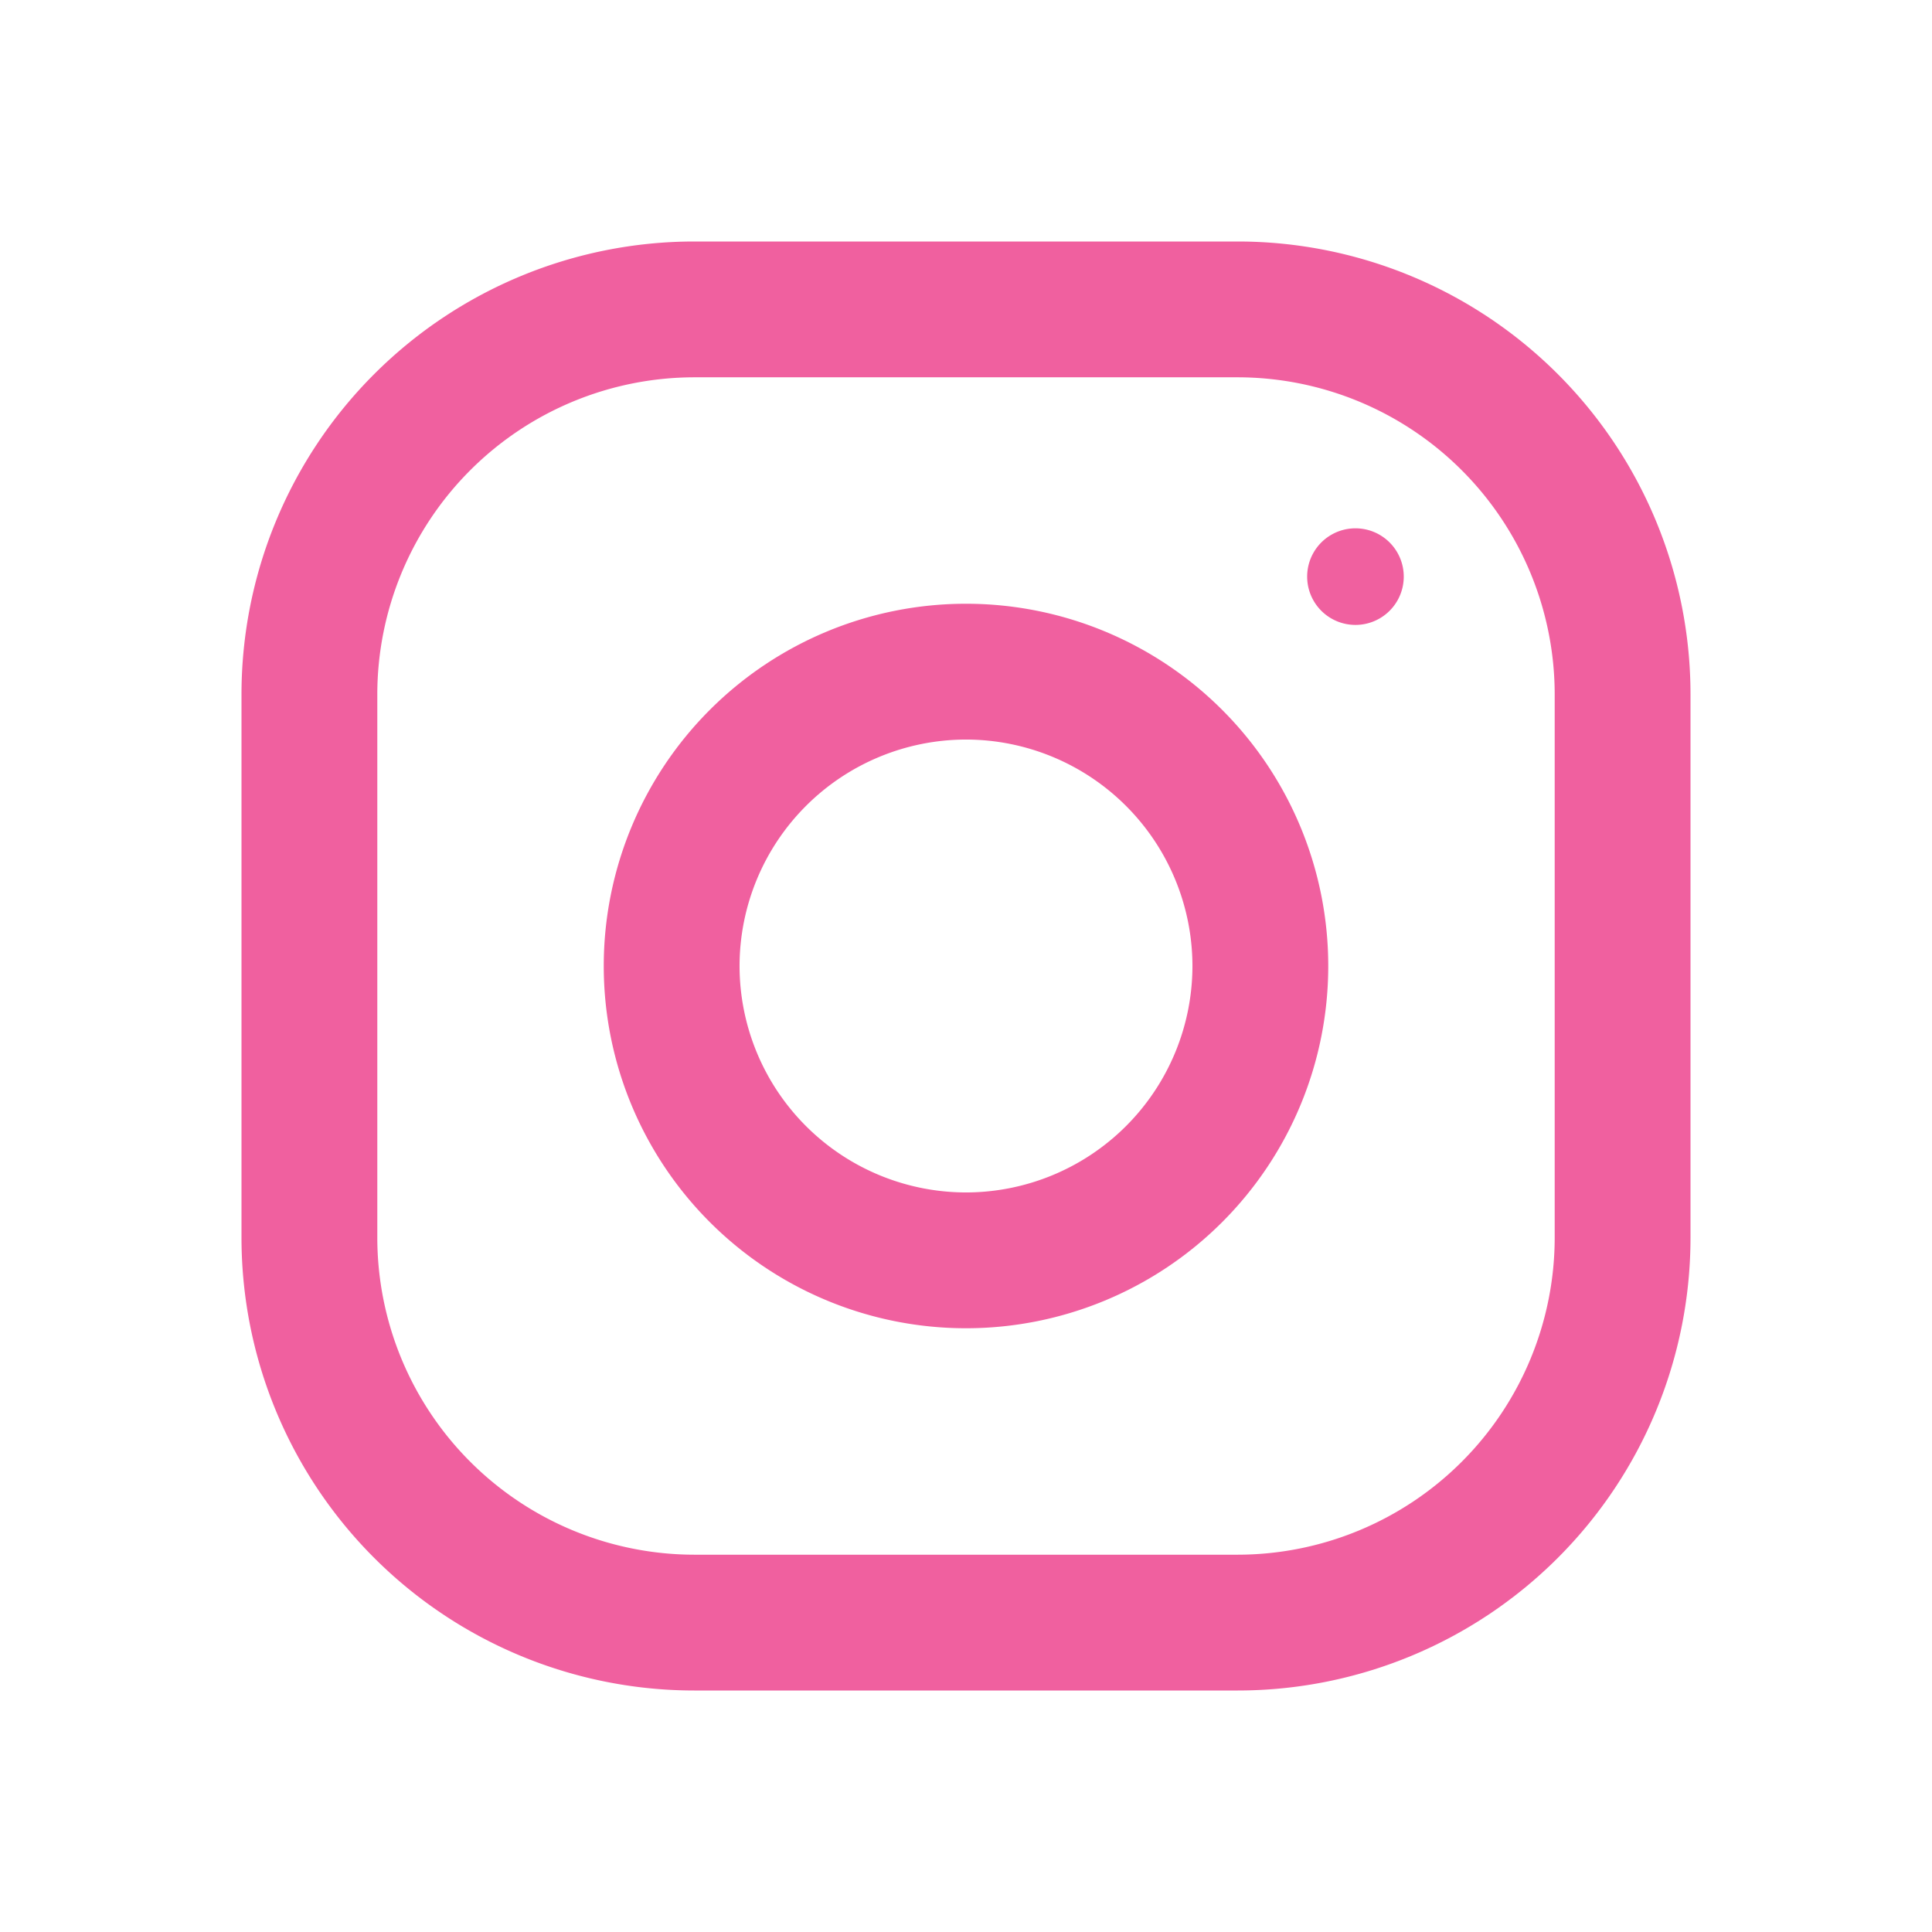
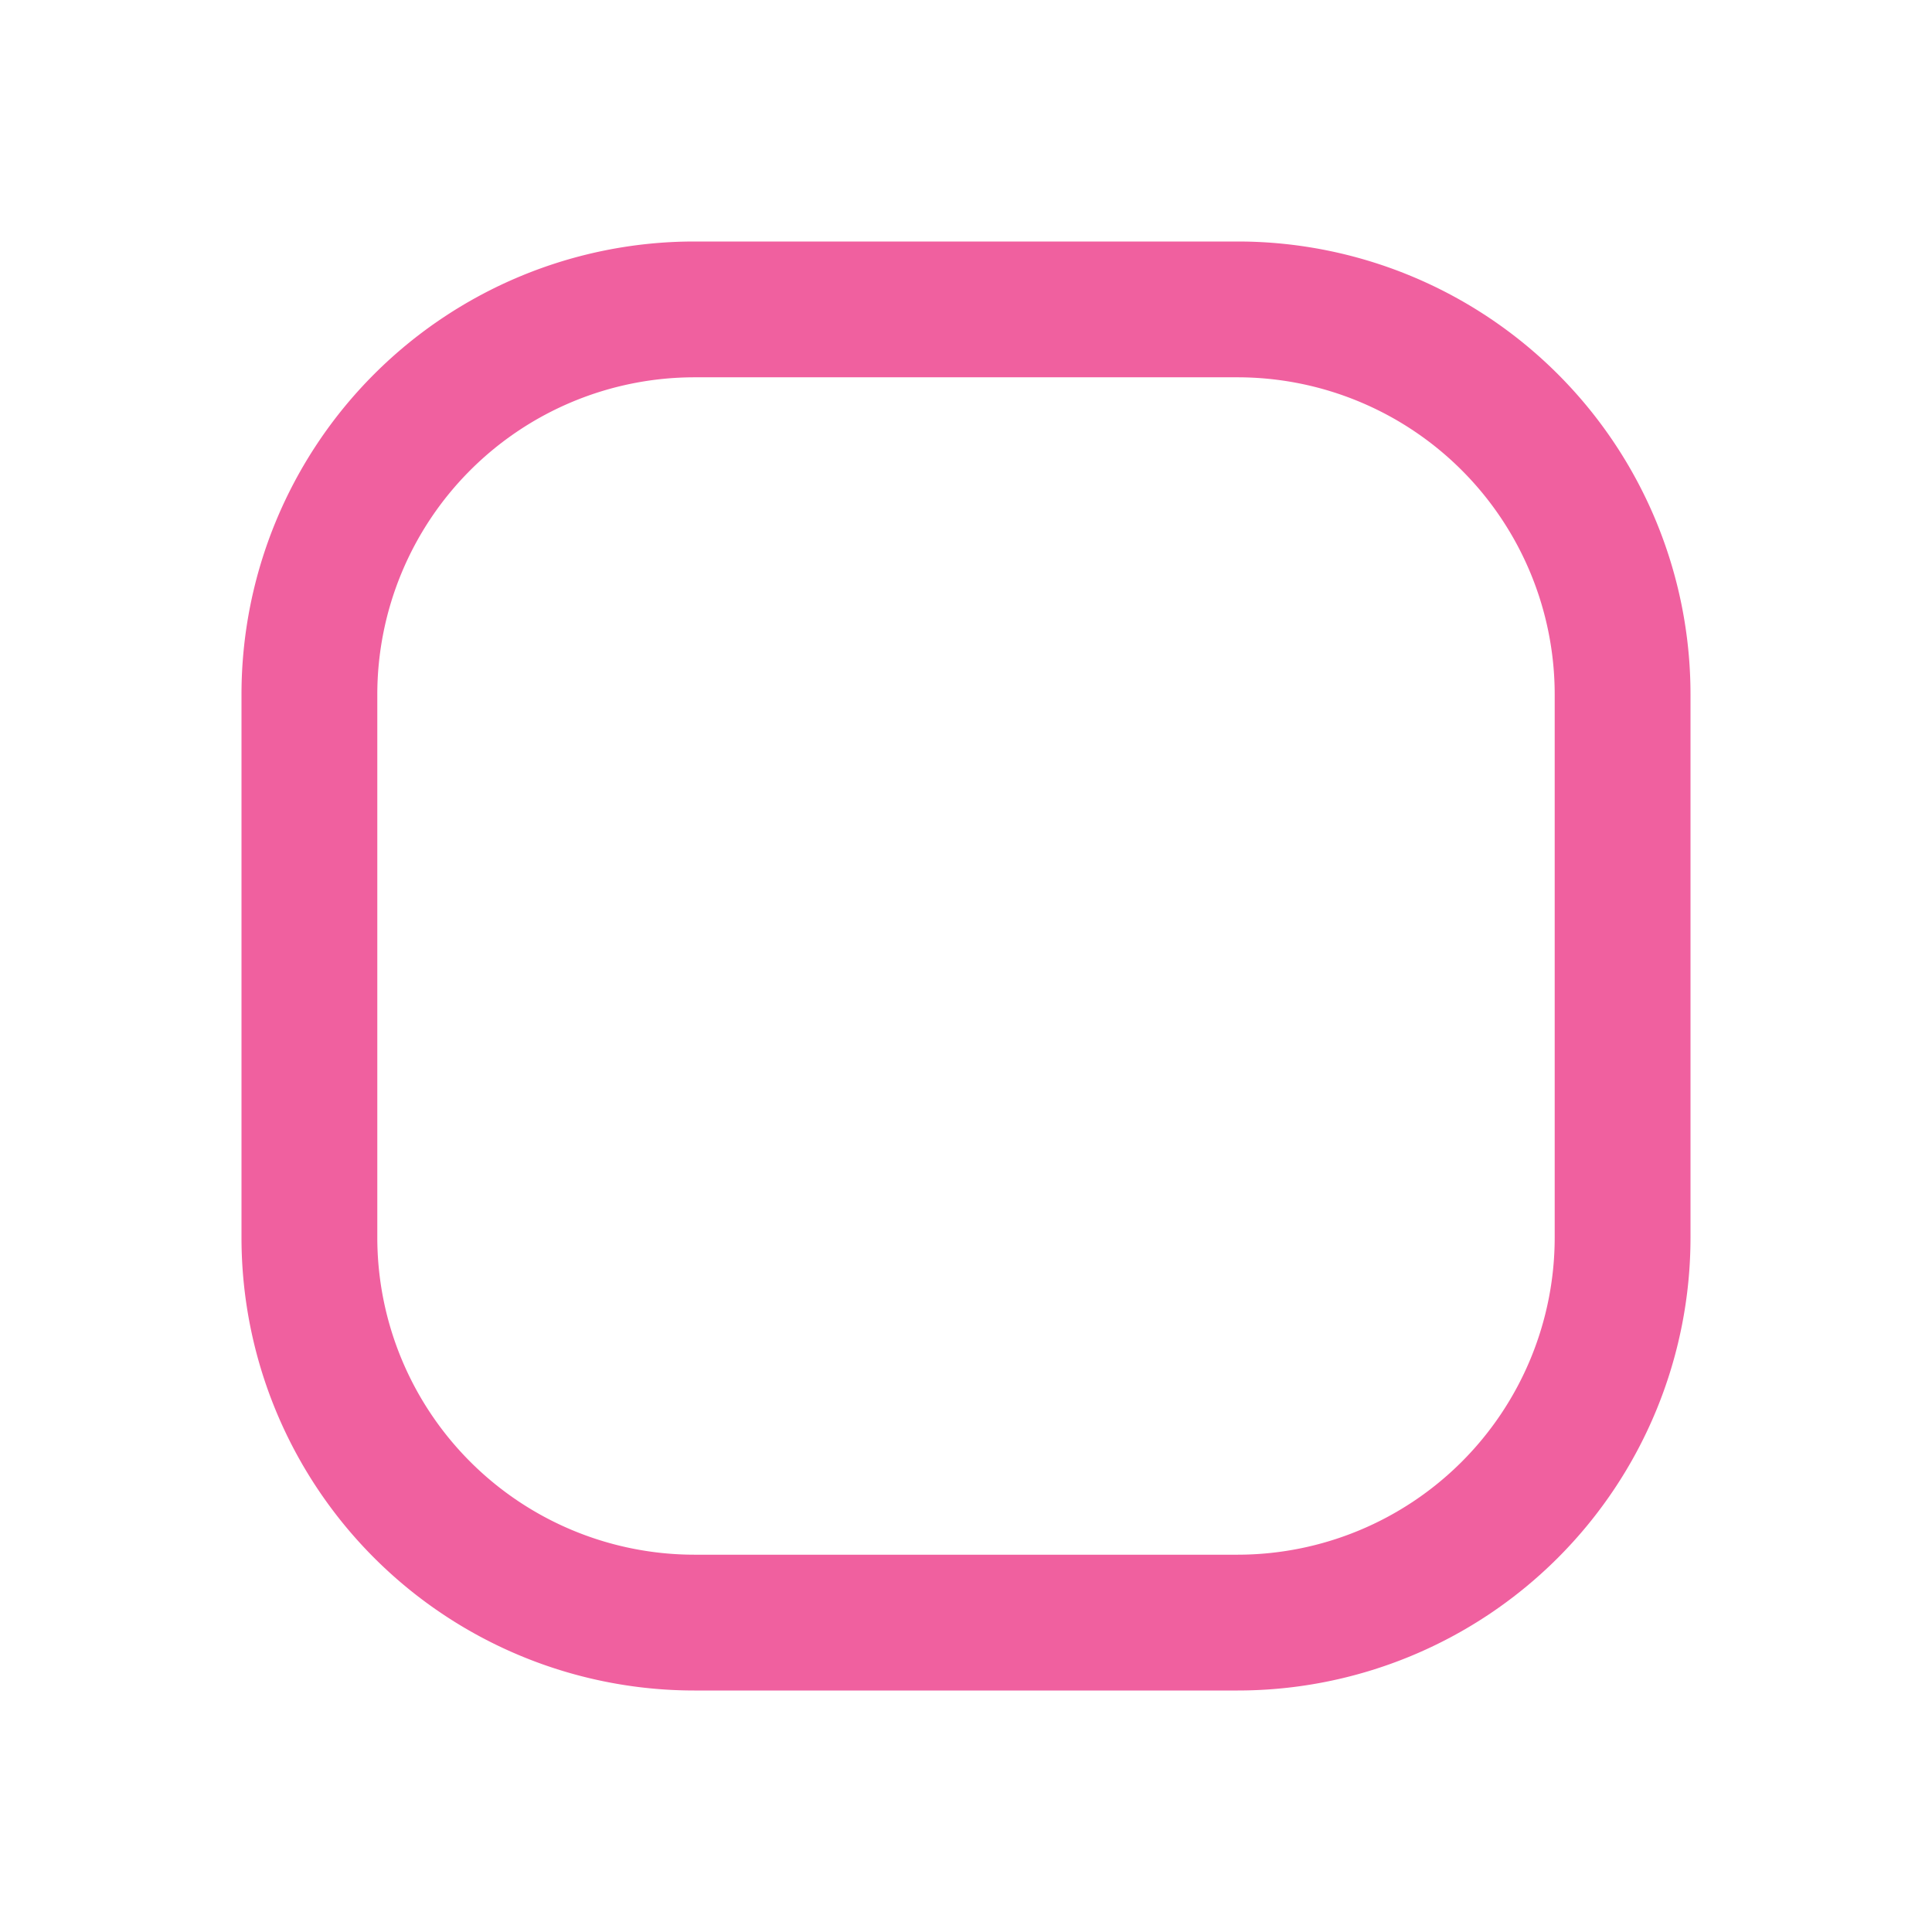
<svg xmlns="http://www.w3.org/2000/svg" width="24" height="24" fill="none">
  <path fill="#f0609f" d="M15.375 3h-6.75A5.626 5.626 0 003 8.625v6.75A5.626 5.626 0 008.625 21h6.75A5.626 5.626 0 0021 15.375v-6.75A5.626 5.626 0 0015.375 3zm3.938 12.375a3.942 3.942 0 01-3.938 3.938h-6.75a3.942 3.942 0 01-3.938-3.938v-6.75a3.942 3.942 0 013.938-3.938h6.75a3.942 3.942 0 013.938 3.938v6.75z" />
-   <path fill="#f0609f" d="M12 7.5a4.5 4.5 0 100 9 4.5 4.5 0 000-9zm0 7.313A2.816 2.816 0 019.187 12 2.816 2.816 0 0112 9.187 2.816 2.816 0 0114.813 12 2.816 2.816 0 0112 14.813zM16.838 7.763a.6.6 0 100-1.2.6.6 0 000 1.2z" />
</svg>